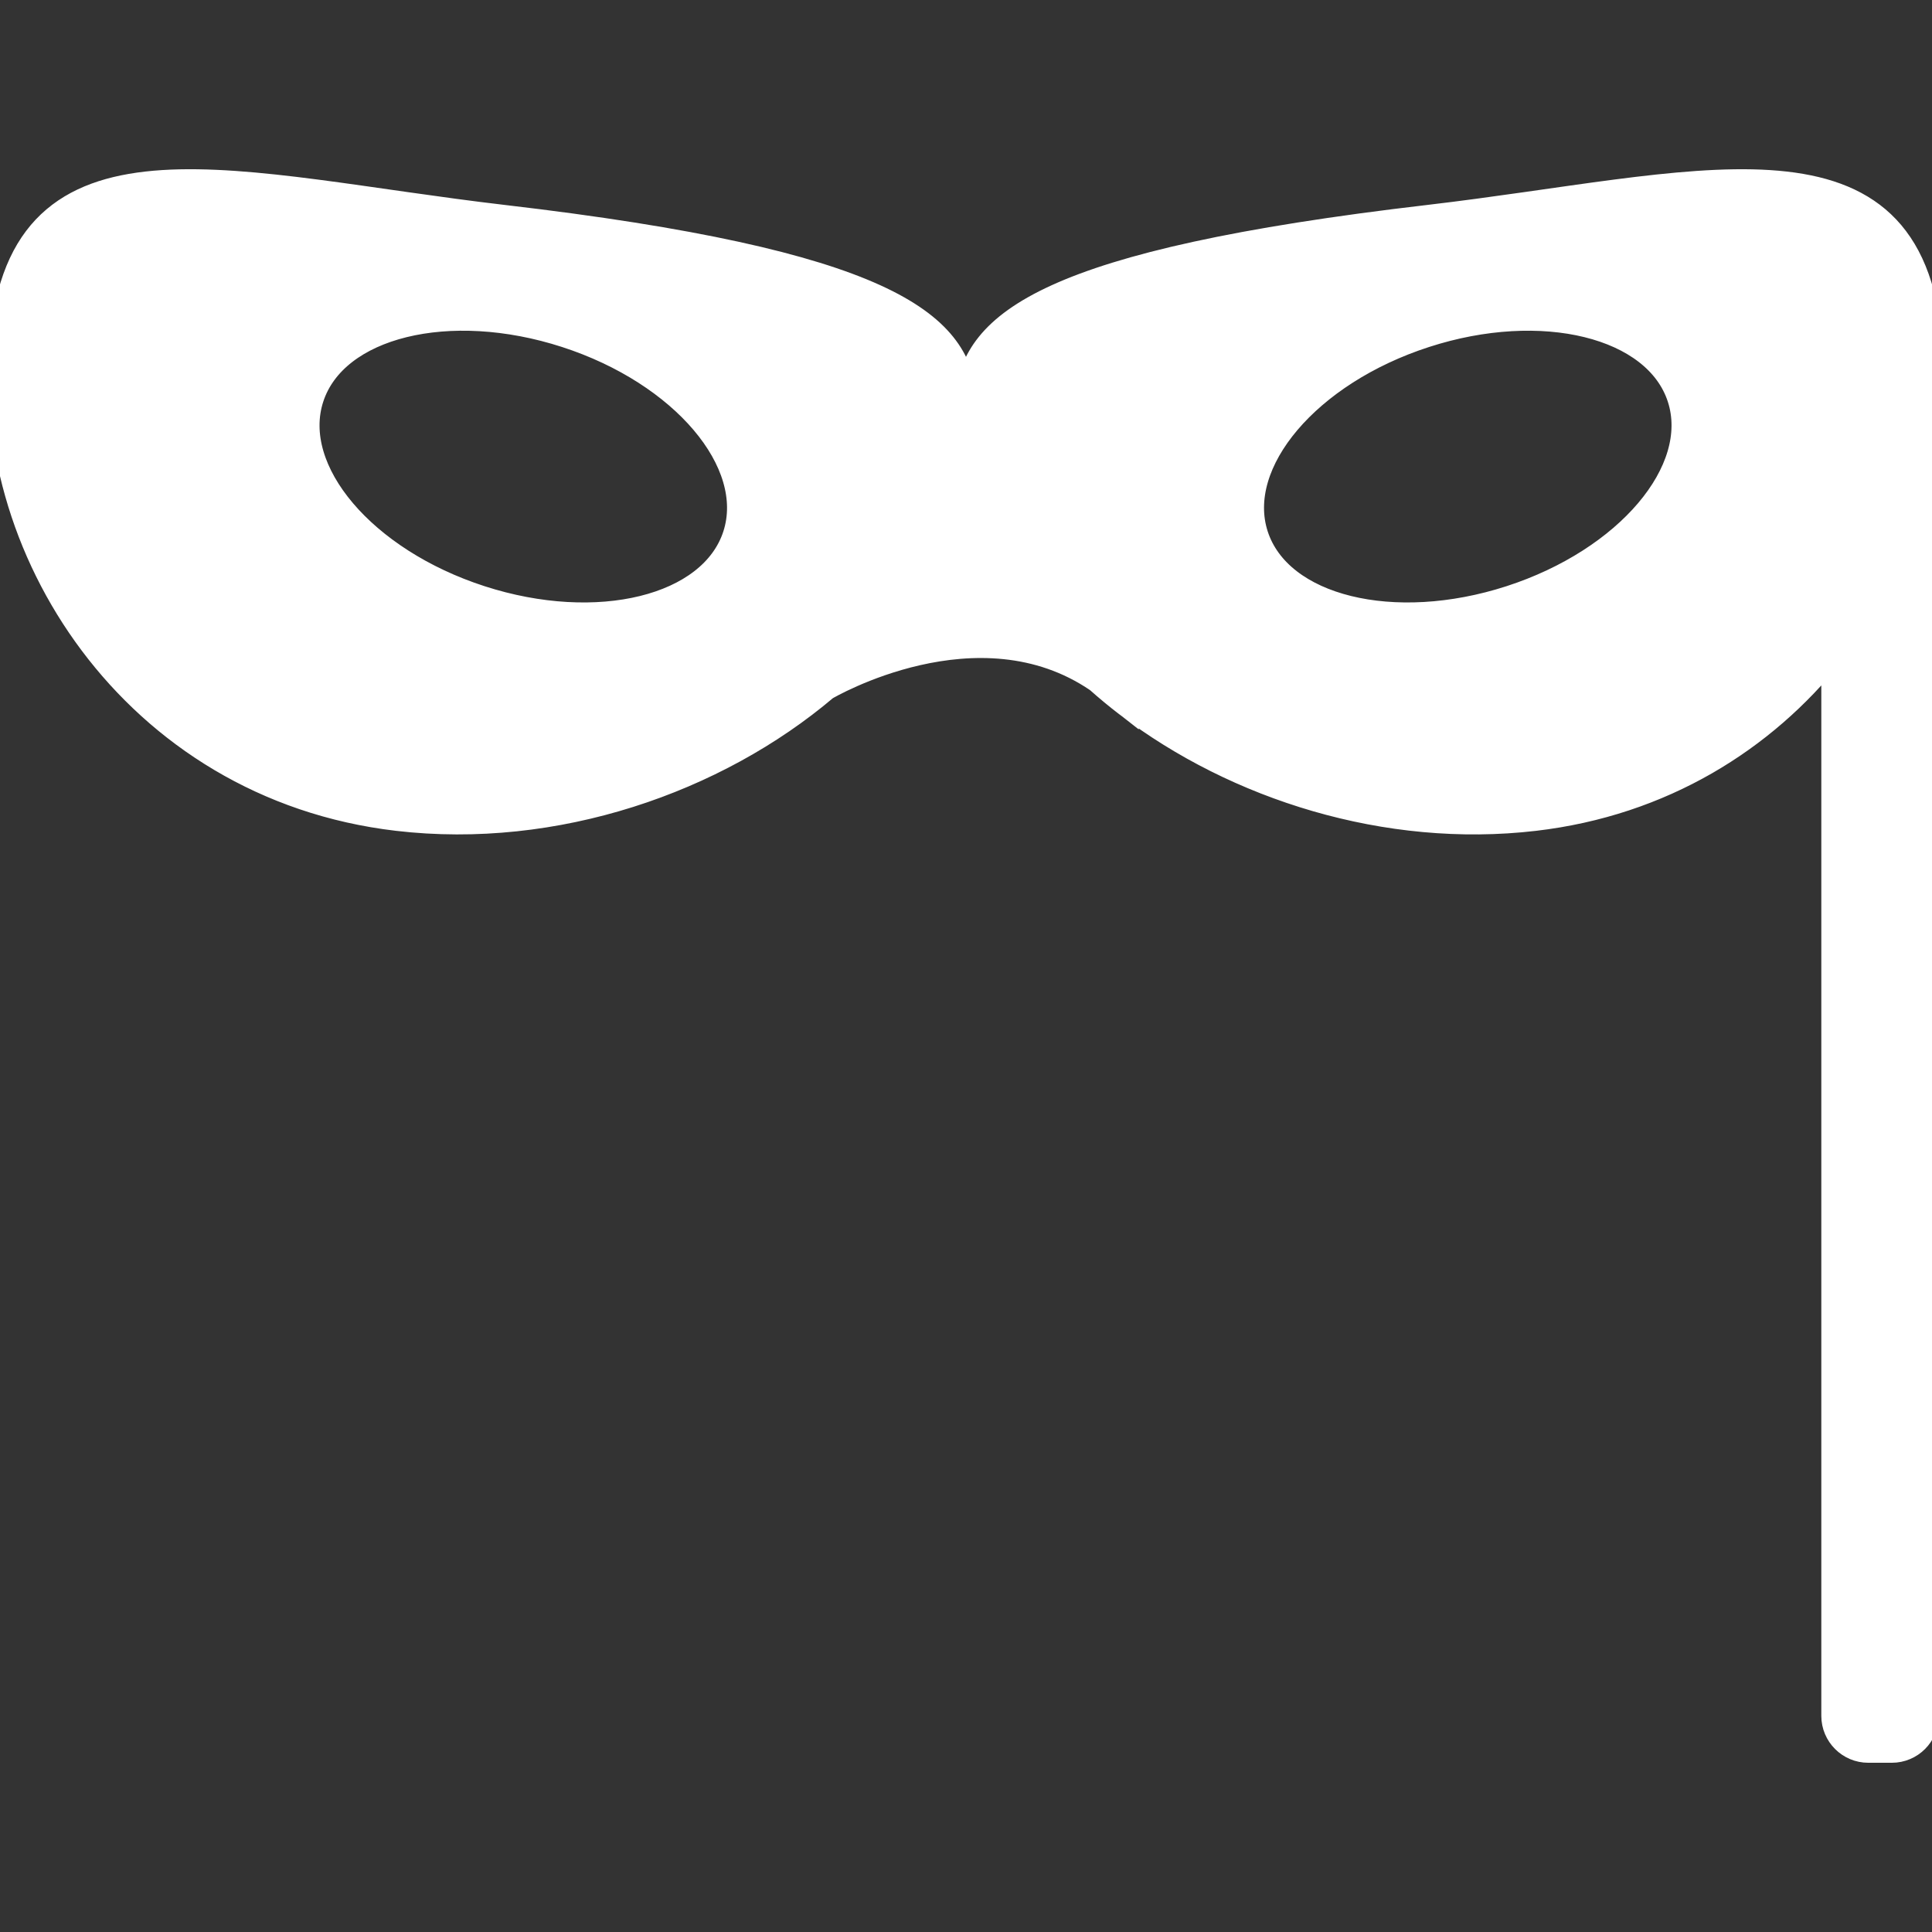
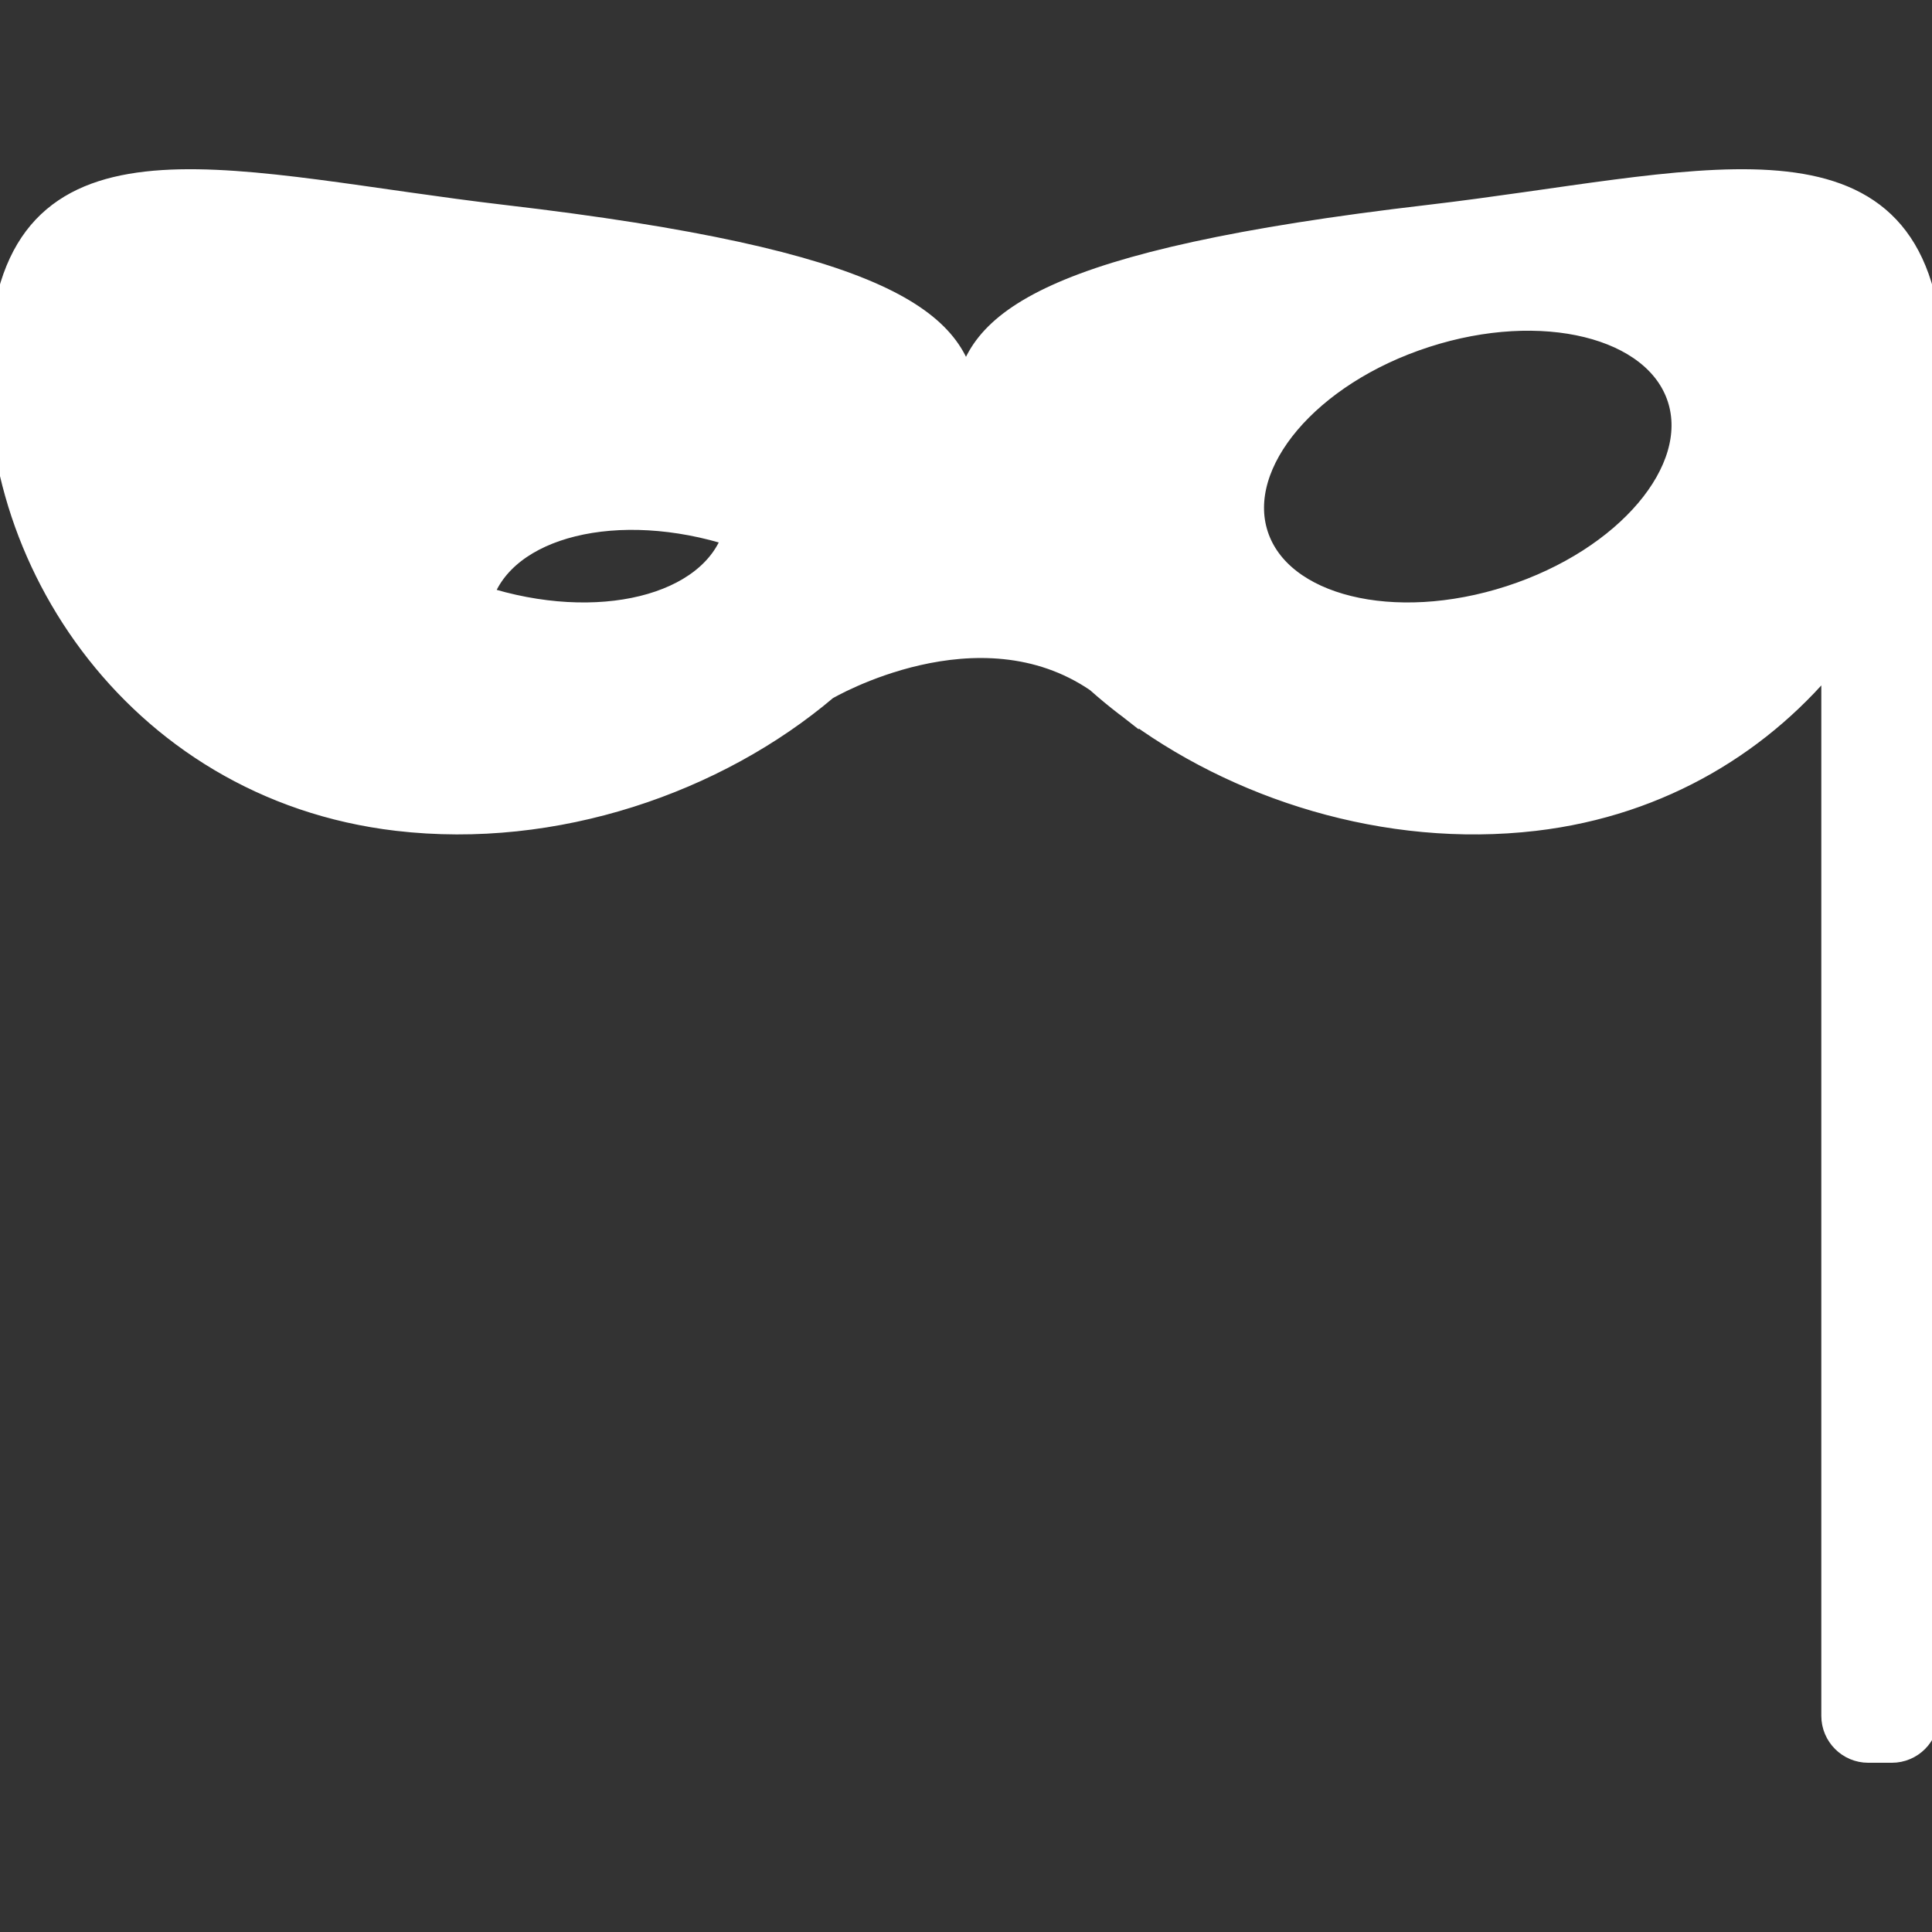
<svg xmlns="http://www.w3.org/2000/svg" fill="#ffffff" version="1.1" id="Capa_1" width="800px" height="800px" viewBox="0 0 82.469 82.469" xml:space="preserve" stroke="#ffffff">
  <rect x="0" y="0" width="82.469" height="82.469" fill="#333333" stroke="none" />
  <g id="SVGRepo_bgCarrier" stroke-width="0" />
  <g id="SVGRepo_tracerCarrier" stroke-linecap="round" stroke-linejoin="round" />
  <g id="SVGRepo_iconCarrier">
    <g>
-       <path d="M82.357,14.118c-1.066-9.134-10.037-6.199-21.37-4.874c-16.373,1.912-19.417,4.54-19.722,7.733h-0.061 c-0.305-3.193-3.349-5.821-19.722-7.733C10.15,7.919,1.181,4.984,0.113,14.118c-1.067,9.132,5.516,19.525,16.849,20.85 c6.737,0.788,13.61-1.597,18.302-5.577c0.082-0.049,6.488-3.806,11.571-0.329c0.403,0.359,0.823,0.708,1.263,1.044 c0.003,0.003,0.007,0.007,0.011,0.01v-0.003c4.646,3.542,11.082,5.594,17.4,4.855c5.455-0.638,9.806-3.379,12.735-7.067v45.34 c0,0.831,0.674,1.504,1.505,1.504h1.005c0.831,0,1.504-0.673,1.504-1.504V18.766C82.496,17.214,82.536,15.647,82.357,14.118z M31.353,22.836c-0.998,3.082-5.844,4.274-10.823,2.662c-4.98-1.612-8.208-5.418-7.209-8.501c0.998-3.082,5.844-4.274,10.824-2.661 C29.123,15.947,32.351,19.754,31.353,22.836z M64.46,25.498c-4.979,1.612-9.825,0.42-10.823-2.662s2.229-6.889,7.209-8.5 c4.979-1.613,9.826-0.421,10.824,2.661C72.667,20.08,69.439,23.885,64.46,25.498z" />
+       <path d="M82.357,14.118c-1.066-9.134-10.037-6.199-21.37-4.874c-16.373,1.912-19.417,4.54-19.722,7.733h-0.061 c-0.305-3.193-3.349-5.821-19.722-7.733C10.15,7.919,1.181,4.984,0.113,14.118c-1.067,9.132,5.516,19.525,16.849,20.85 c6.737,0.788,13.61-1.597,18.302-5.577c0.082-0.049,6.488-3.806,11.571-0.329c0.403,0.359,0.823,0.708,1.263,1.044 c0.003,0.003,0.007,0.007,0.011,0.01v-0.003c4.646,3.542,11.082,5.594,17.4,4.855c5.455-0.638,9.806-3.379,12.735-7.067v45.34 c0,0.831,0.674,1.504,1.505,1.504h1.005c0.831,0,1.504-0.673,1.504-1.504V18.766C82.496,17.214,82.536,15.647,82.357,14.118z M31.353,22.836c-0.998,3.082-5.844,4.274-10.823,2.662c0.998-3.082,5.844-4.274,10.824-2.661 C29.123,15.947,32.351,19.754,31.353,22.836z M64.46,25.498c-4.979,1.612-9.825,0.42-10.823-2.662s2.229-6.889,7.209-8.5 c4.979-1.613,9.826-0.421,10.824,2.661C72.667,20.08,69.439,23.885,64.46,25.498z" />
    </g>
  </g>
</svg>